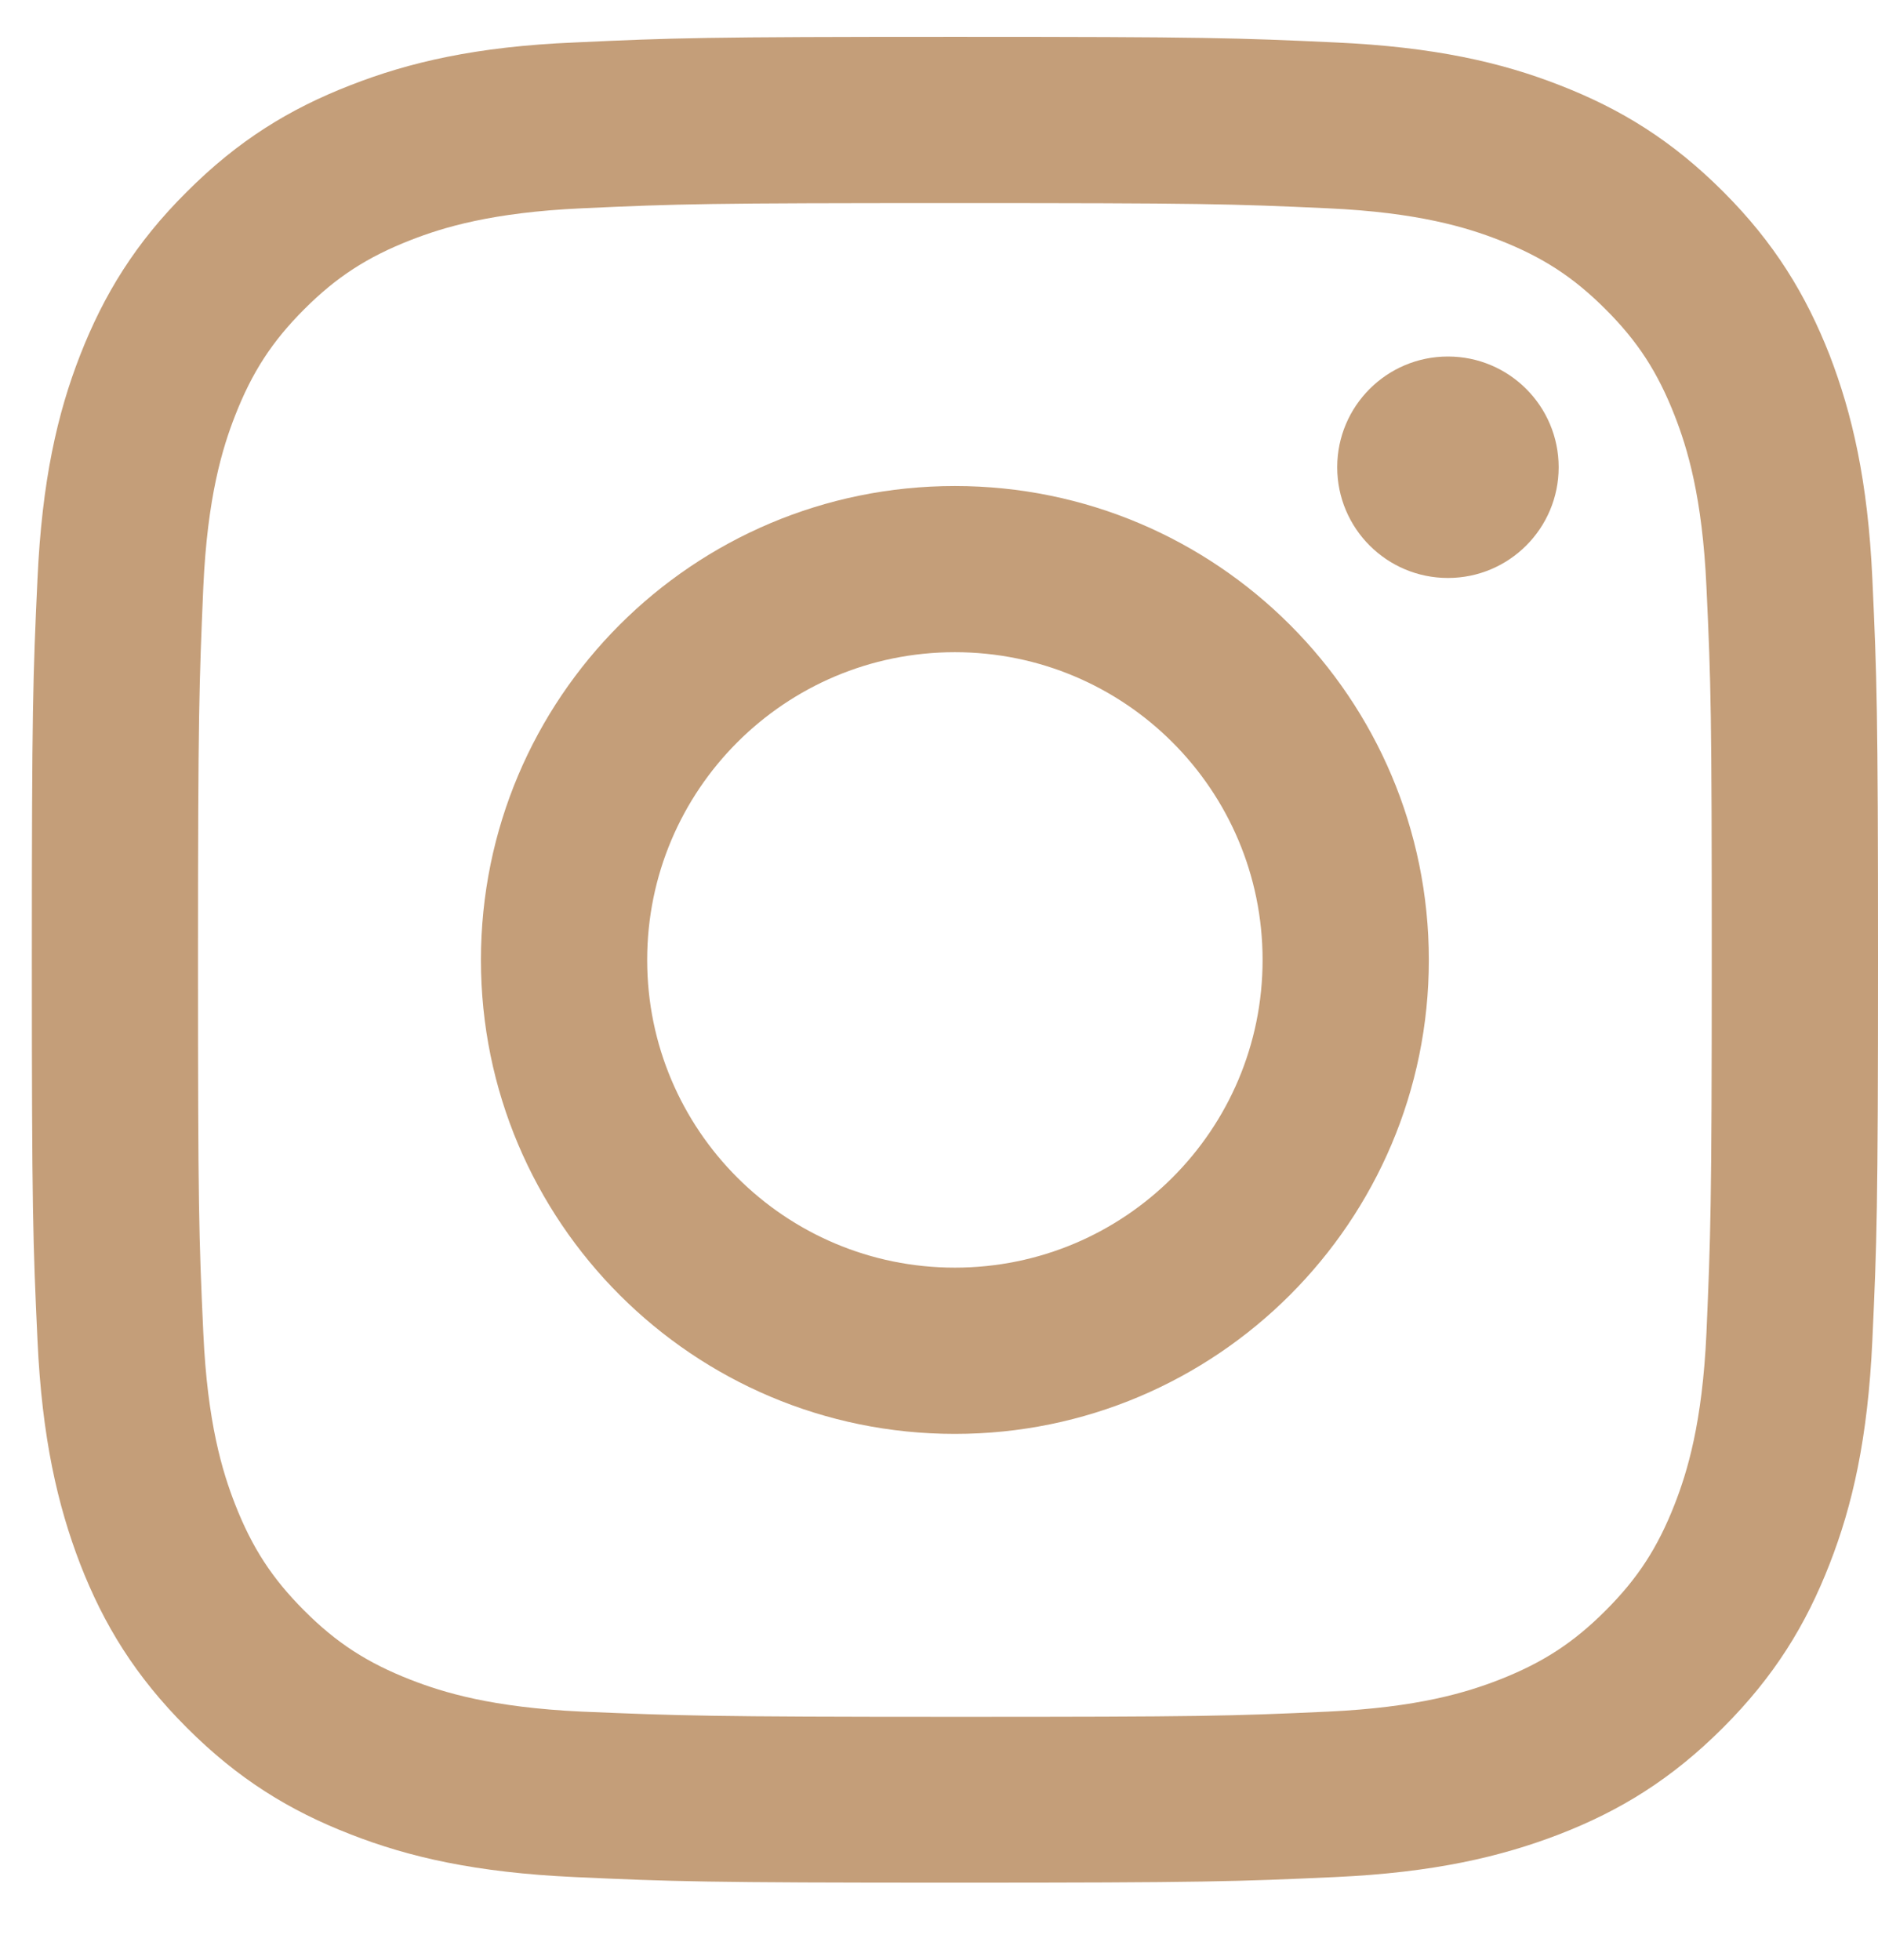
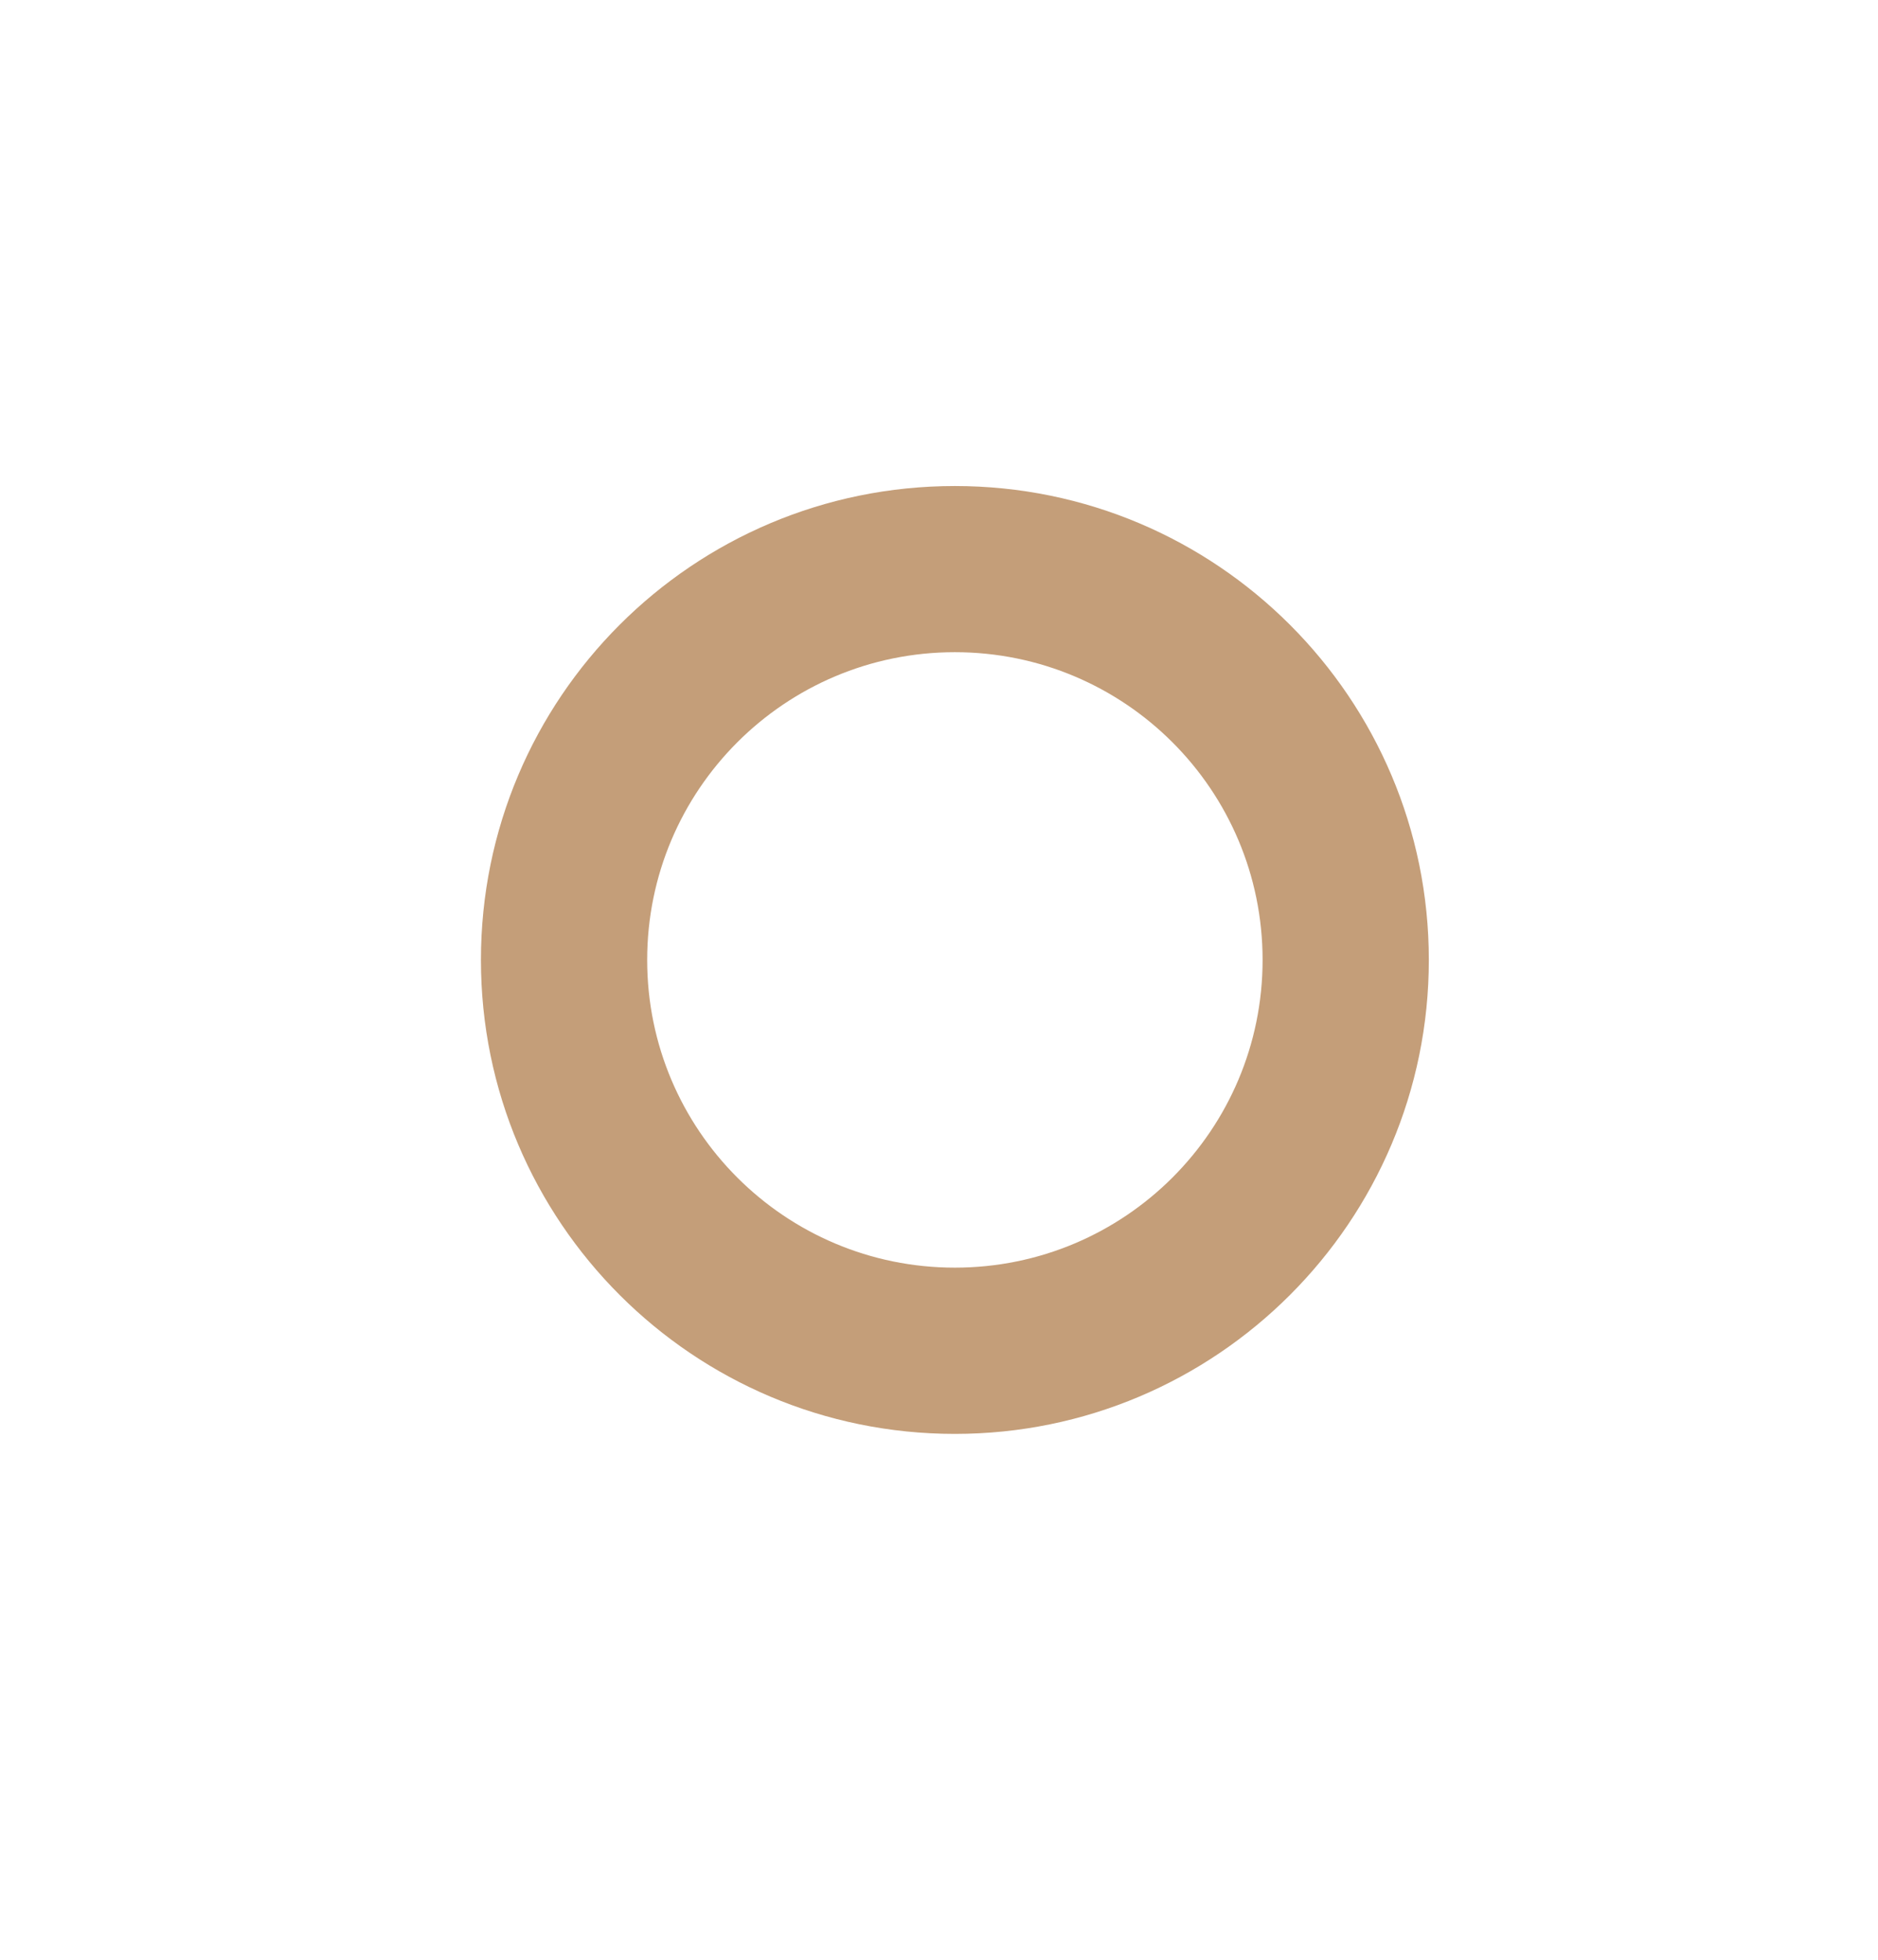
<svg xmlns="http://www.w3.org/2000/svg" width="23" height="24" viewBox="0 0 23 24" fill="none">
-   <path d="M4.291 1.044C3.547 1.333 2.917 1.719 2.288 2.349C1.658 2.974 1.272 3.608 0.982 4.348C0.702 5.065 0.514 5.887 0.459 7.091C0.403 8.295 0.39 8.681 0.39 11.751C0.39 14.821 0.403 15.207 0.459 16.411C0.514 17.615 0.707 18.438 0.982 19.154C1.272 19.899 1.658 20.529 2.288 21.158C2.917 21.788 3.547 22.174 4.291 22.463C5.008 22.744 5.831 22.932 7.035 22.987C8.239 23.042 8.625 23.056 11.695 23.056C14.764 23.056 15.15 23.042 16.355 22.987C17.559 22.932 18.381 22.739 19.098 22.463C19.843 22.174 20.472 21.788 21.102 21.158C21.731 20.529 22.117 19.899 22.407 19.154C22.687 18.438 22.876 17.615 22.931 16.411C22.986 15.207 23 14.821 23 11.751C23 8.681 22.986 8.295 22.931 7.091C22.876 5.887 22.683 5.065 22.407 4.348C22.117 3.608 21.731 2.974 21.106 2.349C20.477 1.719 19.847 1.333 19.103 1.044C18.386 0.763 17.563 0.575 16.359 0.52C15.155 0.464 14.769 0.451 11.699 0.451C8.629 0.451 8.243 0.464 7.039 0.52C5.831 0.57 5.008 0.763 4.291 1.044ZM16.263 2.551C17.366 2.601 17.963 2.785 18.363 2.941C18.891 3.148 19.268 3.392 19.663 3.787C20.059 4.182 20.302 4.559 20.509 5.088C20.665 5.487 20.849 6.085 20.899 7.188C20.955 8.378 20.964 8.736 20.964 11.756C20.964 14.775 20.95 15.133 20.899 16.324C20.849 17.427 20.665 18.024 20.509 18.424C20.302 18.952 20.059 19.329 19.663 19.724C19.268 20.12 18.891 20.363 18.363 20.57C17.963 20.726 17.366 20.91 16.263 20.961C15.072 21.016 14.714 21.025 11.695 21.025C8.675 21.025 8.317 21.011 7.127 20.961C6.024 20.91 5.426 20.726 5.027 20.57C4.498 20.363 4.121 20.12 3.726 19.724C3.331 19.329 3.087 18.952 2.88 18.424C2.724 18.024 2.54 17.427 2.49 16.324C2.435 15.133 2.425 14.775 2.425 11.756C2.425 8.736 2.439 8.378 2.49 7.188C2.54 6.085 2.724 5.487 2.88 5.088C3.087 4.559 3.331 4.182 3.726 3.787C4.121 3.392 4.498 3.148 5.027 2.941C5.426 2.785 6.024 2.601 7.127 2.551C8.317 2.496 8.675 2.487 11.695 2.487C14.714 2.487 15.072 2.496 16.263 2.551Z" fill="#C49E79" />
  <path d="M5.89 11.756C5.89 14.963 8.491 17.56 11.694 17.56C14.898 17.56 17.499 14.959 17.499 11.756C17.499 8.553 14.902 5.952 11.694 5.952C8.487 5.952 5.89 8.548 5.89 11.756ZM15.463 11.756C15.463 13.838 13.776 15.524 11.694 15.524C9.613 15.524 7.926 13.838 7.926 11.756C7.926 9.674 9.613 7.987 11.694 7.987C13.776 7.987 15.463 9.674 15.463 11.756Z" fill="#C49E79" />
-   <path d="M17.733 7.078C18.482 7.078 19.089 6.471 19.089 5.722C19.089 4.973 18.482 4.366 17.733 4.366C16.984 4.366 16.377 4.973 16.377 5.722C16.377 6.471 16.984 7.078 17.733 7.078Z" fill="#C49E79" />
</svg>